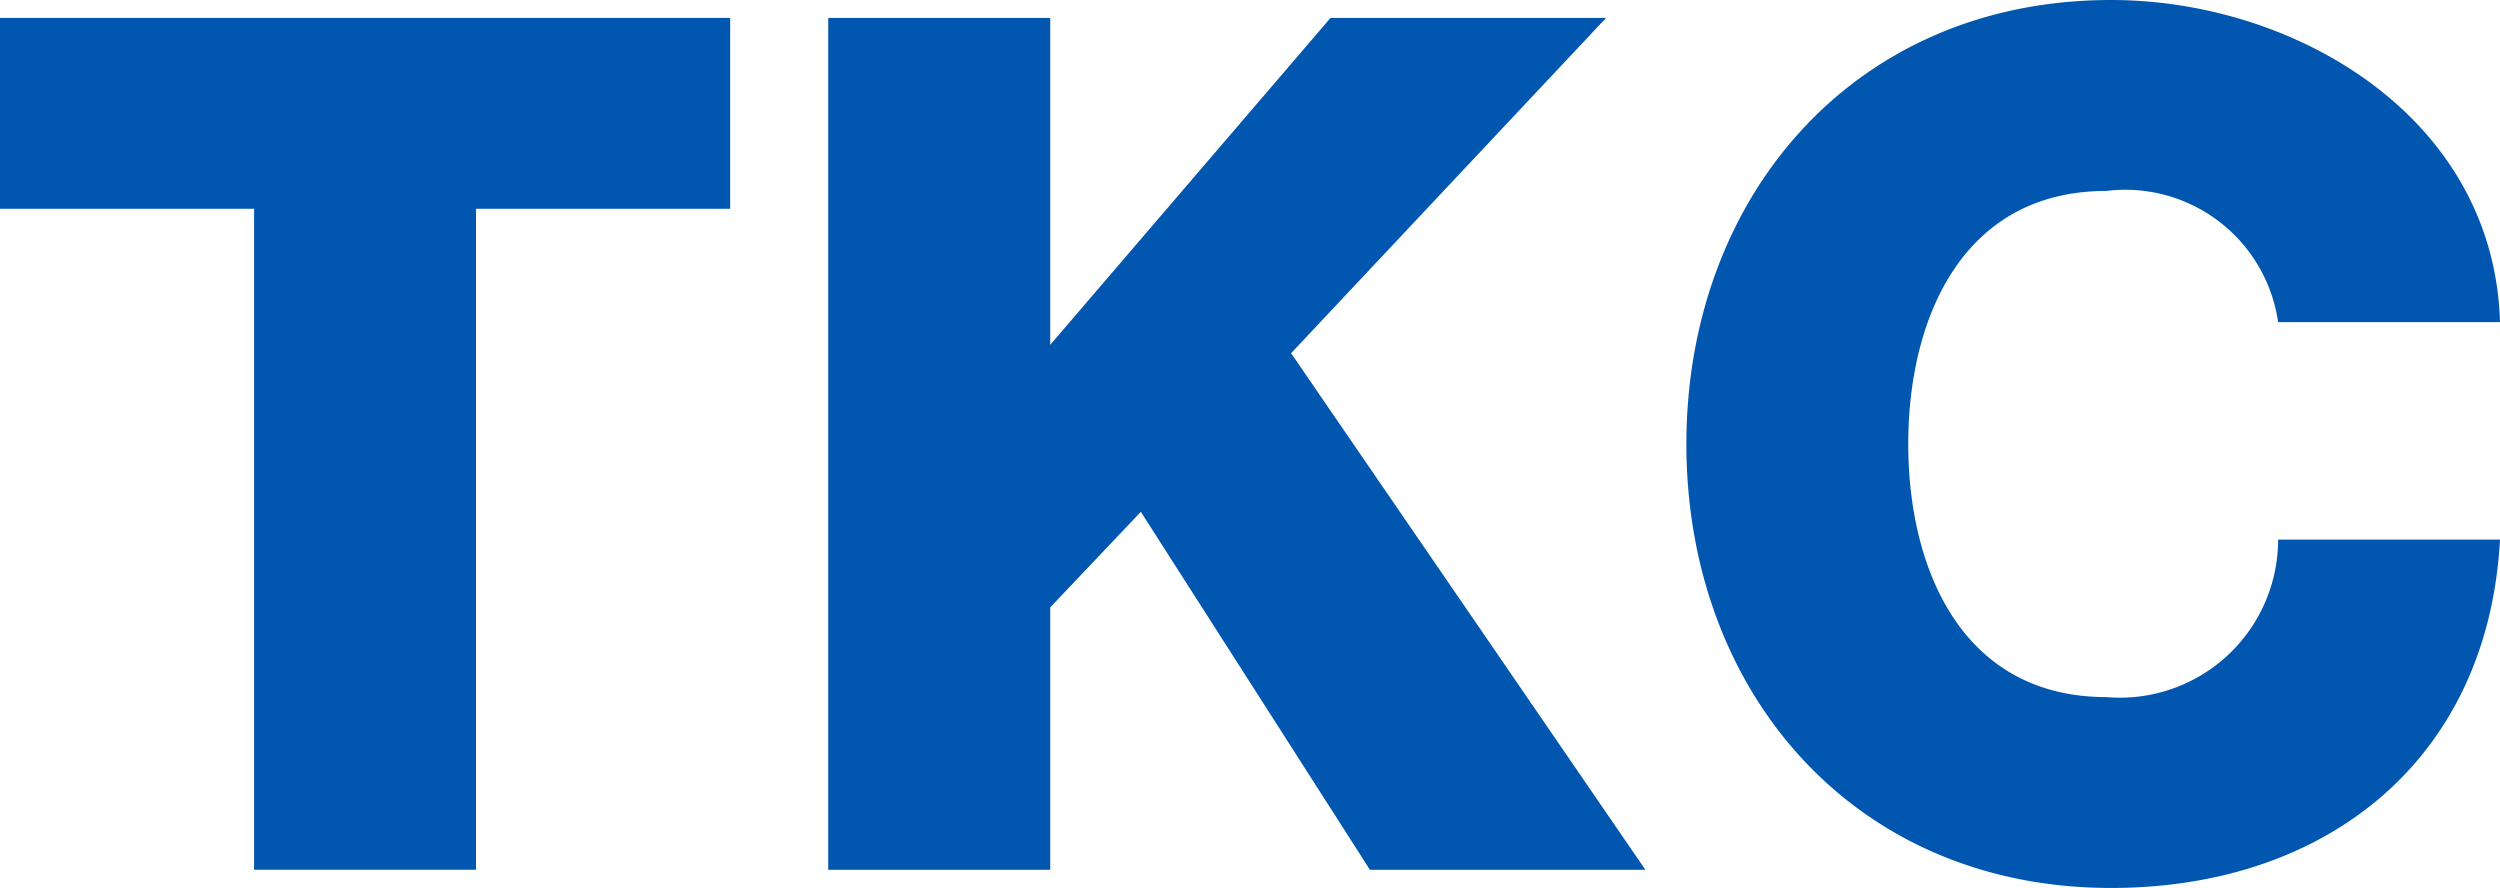
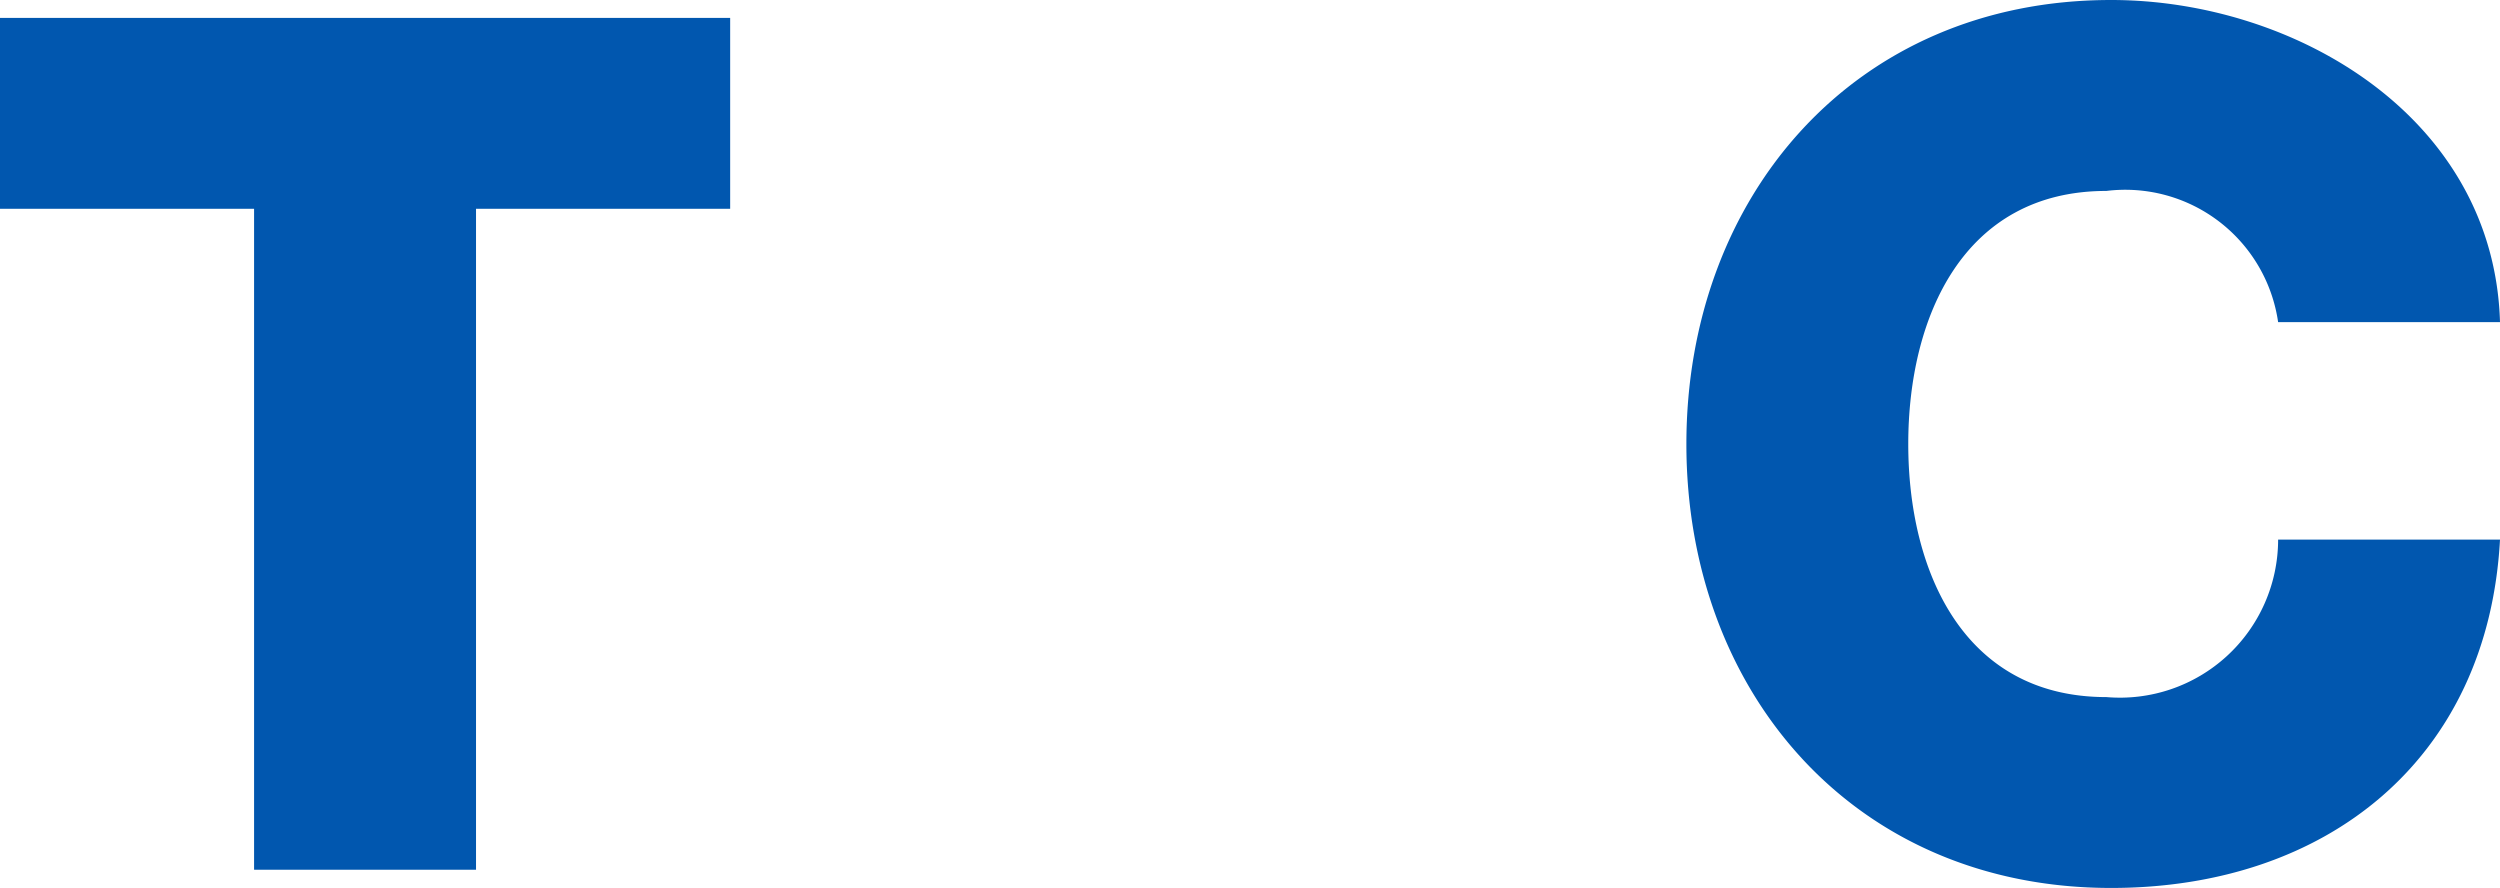
<svg xmlns="http://www.w3.org/2000/svg" viewBox="0 0 39.515 14.03">
  <defs>
    <style>.cls-1{fill:#0157af;}</style>
  </defs>
  <title>i_chotatsu_tkc</title>
  <g id="_1" data-name="1">
    <path class="cls-1" d="M11.541,3.3H7.524V13.747H4.016V3.3H0V.283H11.541Z" />
-     <path class="cls-1" d="M13.091.283H16.6V5.45L21.03.283h4.356l-4.979,5.3,5.6,8.165H21.653L18.032,8.09,16.6,9.6v4.148H13.091Z" />
    <path class="cls-1" d="M36.008,5.092a2.441,2.441,0,0,0-2.716-2.074c-2.263,0-3.13,2-3.13,4s.867,4,3.13,4a2.5,2.5,0,0,0,2.716-2.489h3.507c-.189,3.47-2.734,5.506-6.147,5.506-4.073,0-6.713-3.111-6.713-7.015S29.3,0,33.368,0c2.9,0,6.053,1.848,6.147,5.092Z" />
  </g>
</svg>